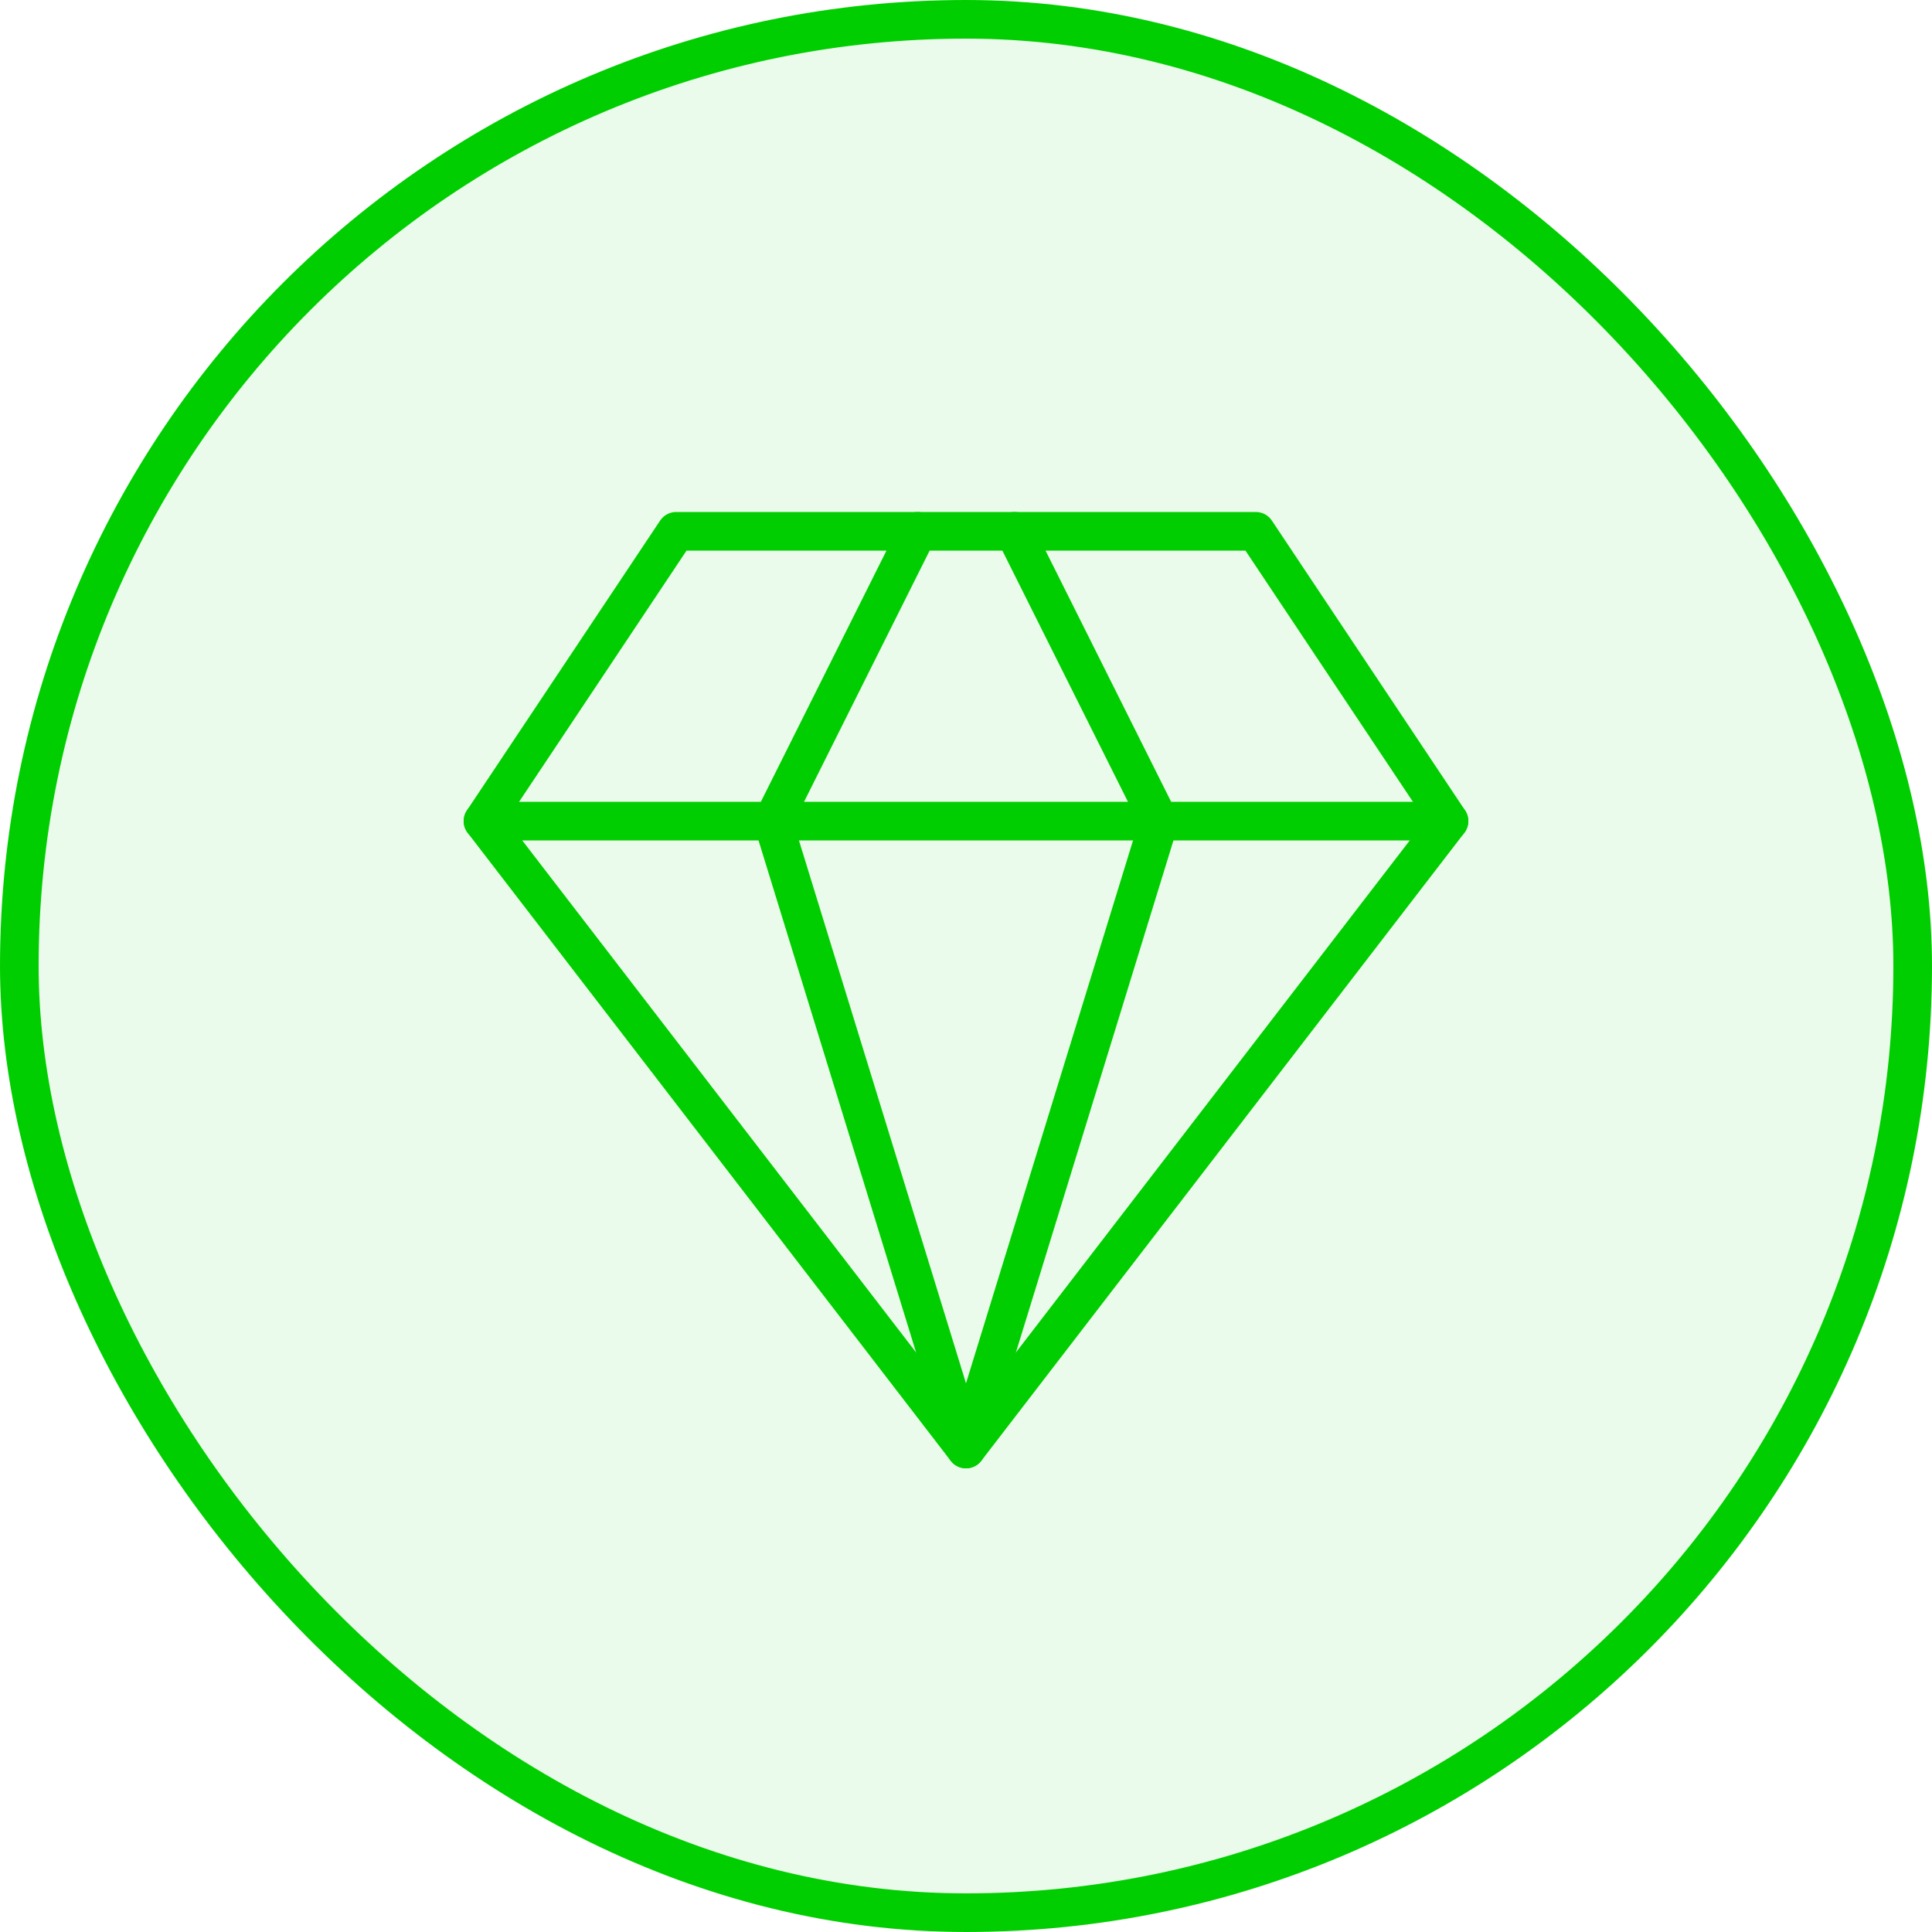
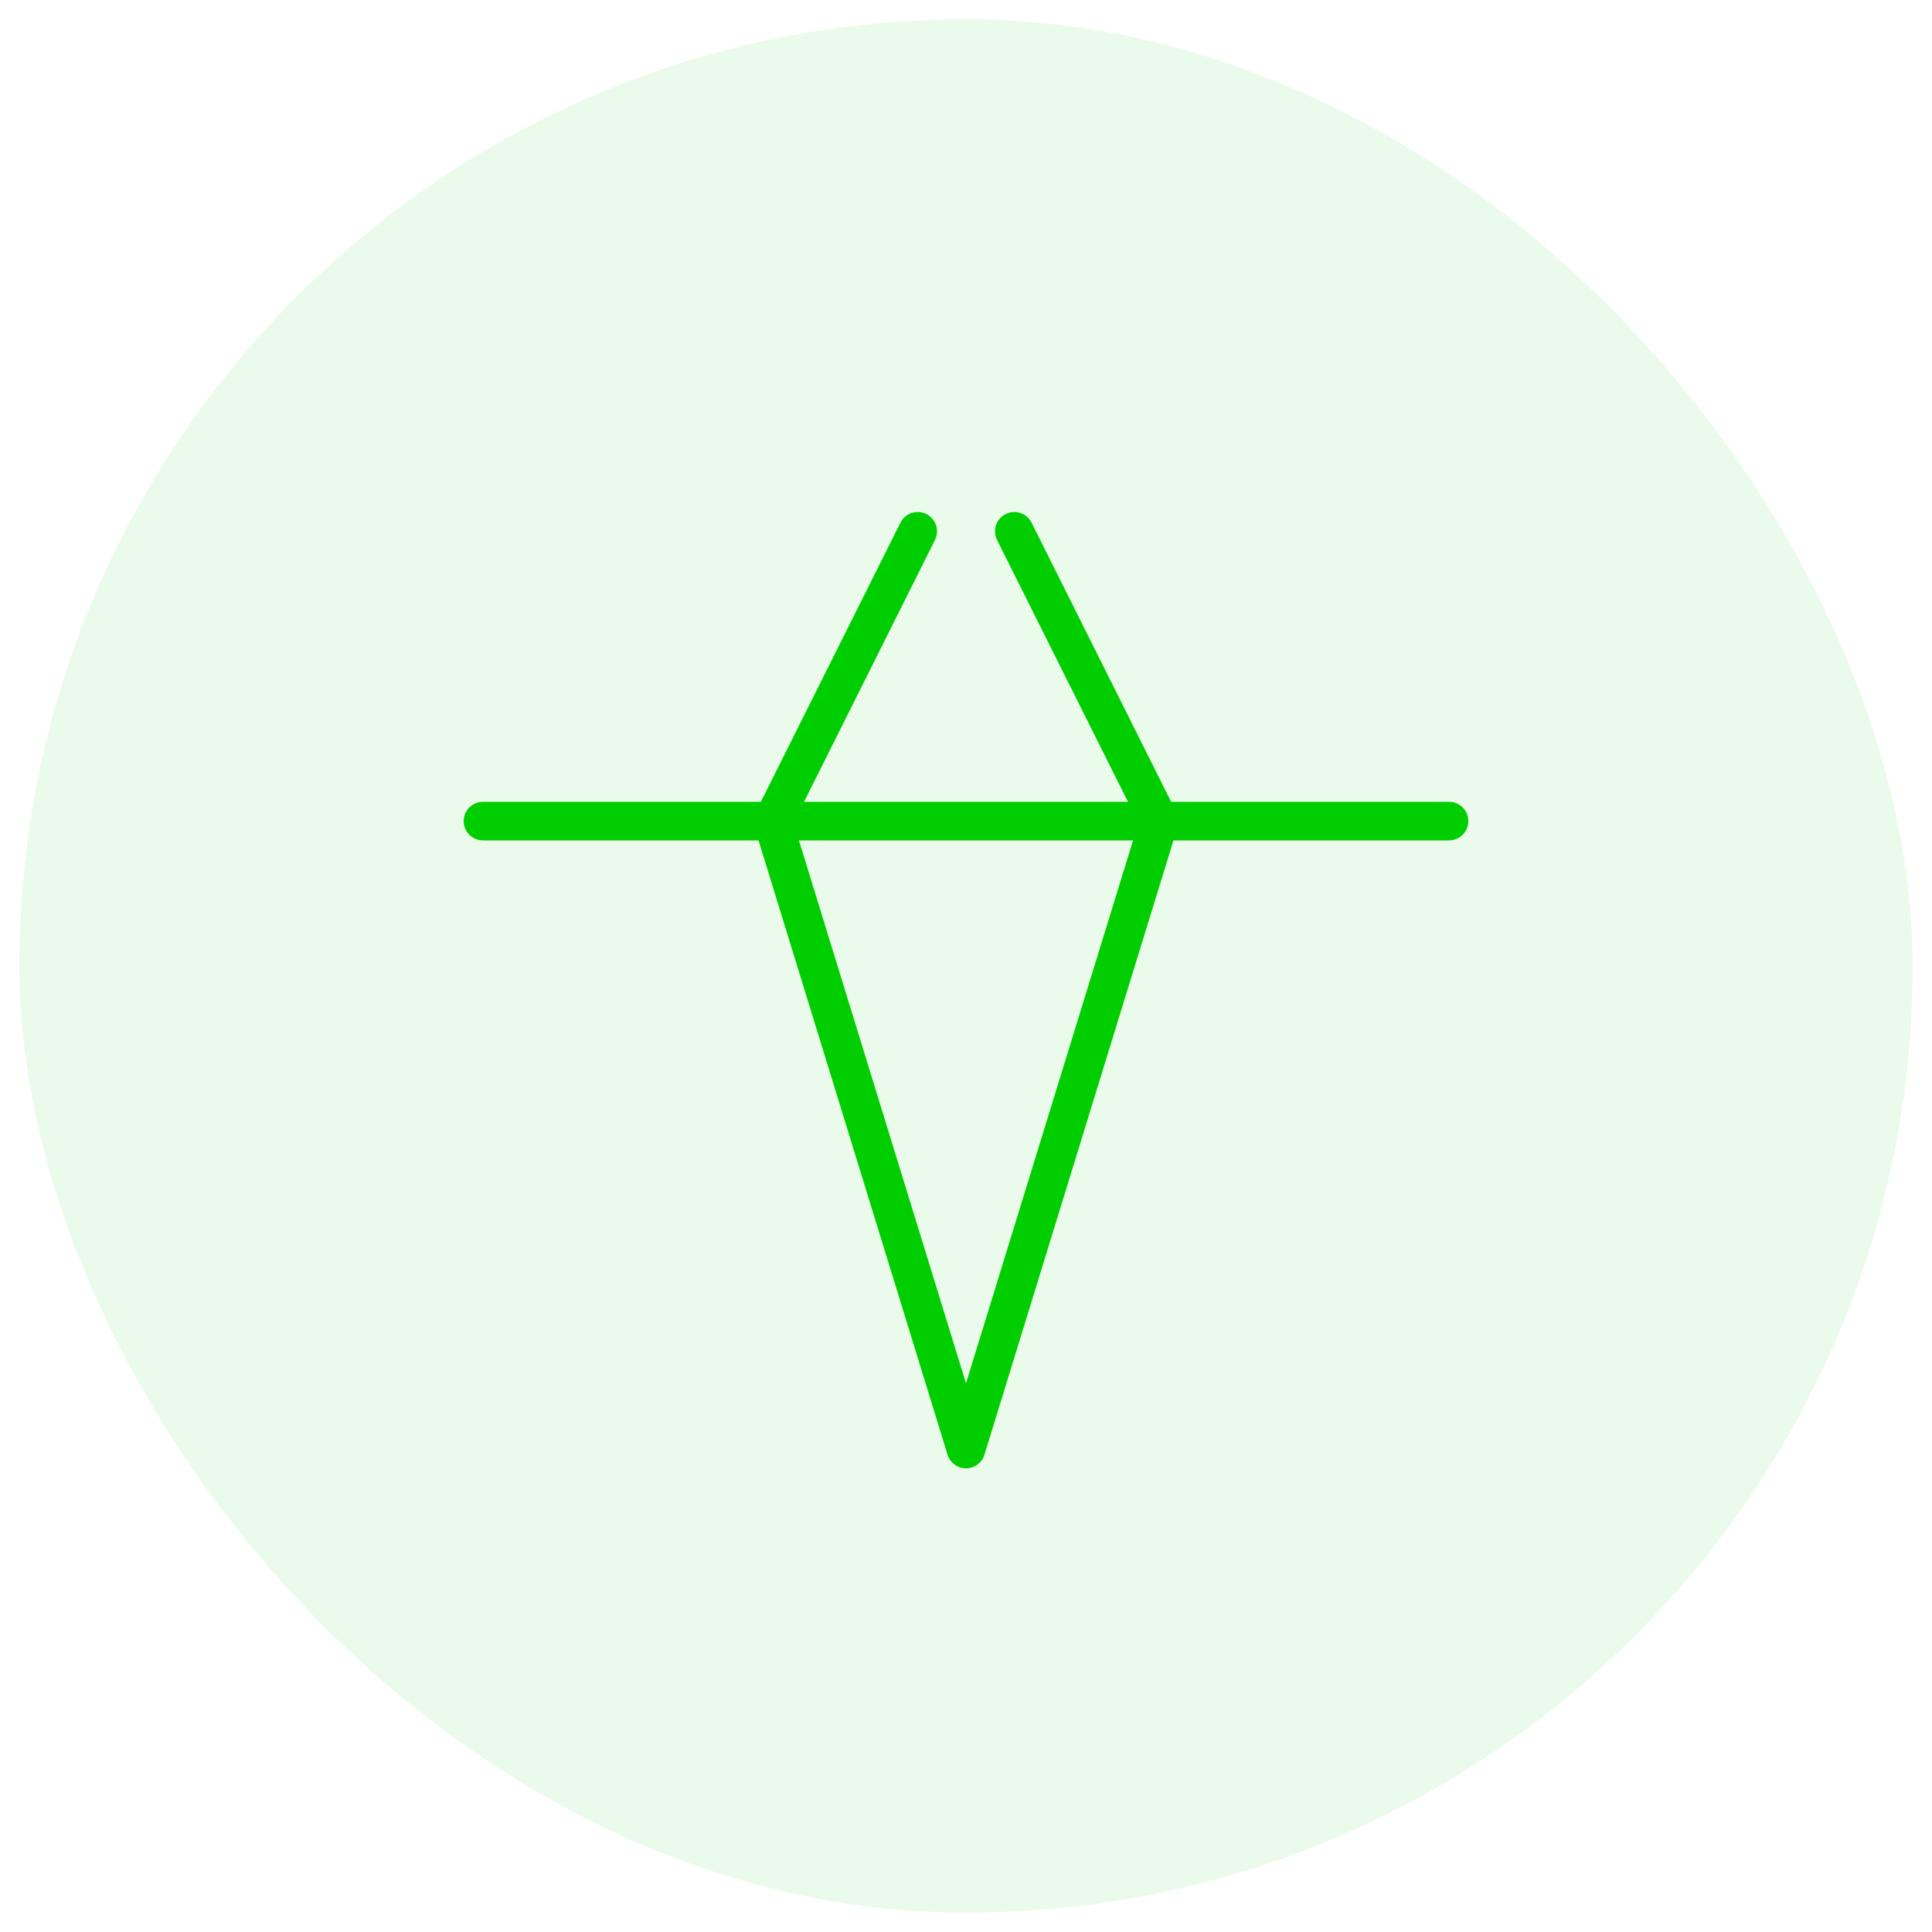
<svg xmlns="http://www.w3.org/2000/svg" width="50" height="50" viewBox="0 0 50 50" fill="none">
  <rect x="0.5" y="0.5" width="49" height="49" rx="24.5" fill="#01CE00" fill-opacity="0.08" />
-   <rect x="0.5" y="0.5" width="49" height="49" rx="24.5" stroke="#01CE00" />
-   <path d="M17.5 13.75H32.5L37.5 21.25L25 37.5L12.5 21.25L17.5 13.75Z" stroke="#01CE00" stroke-linecap="round" stroke-linejoin="round" />
  <path d="M23.75 13.75L20 21.25L25 37.5L30 21.25L26.25 13.75" stroke="#01CE00" stroke-linecap="round" stroke-linejoin="round" />
  <path d="M12.5 21.25H37.5" stroke="#01CE00" stroke-linecap="round" stroke-linejoin="round" />
</svg>